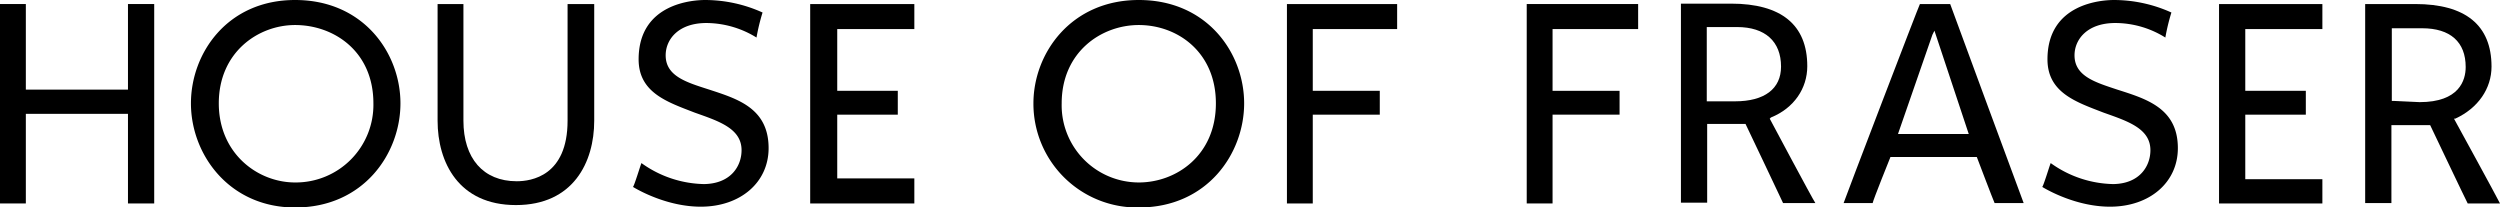
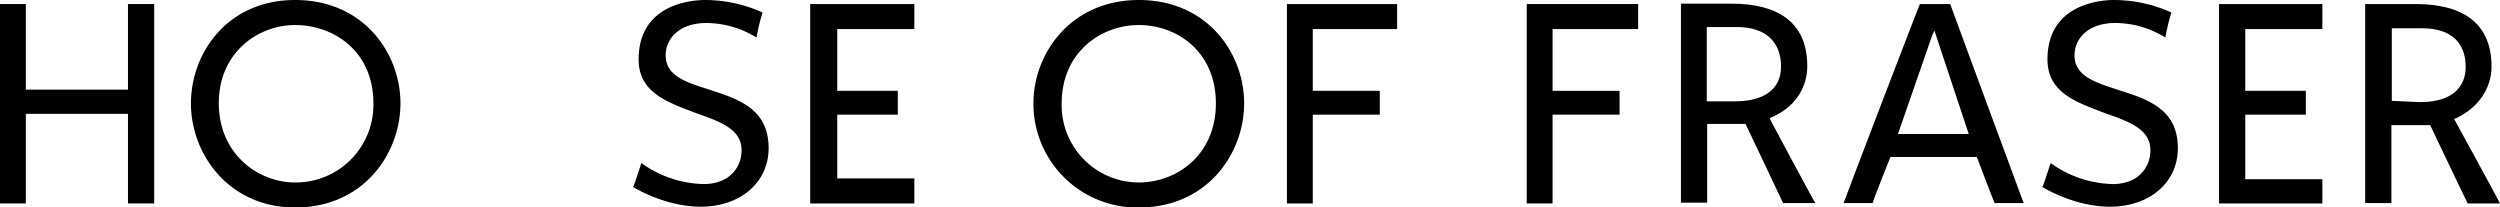
<svg xmlns="http://www.w3.org/2000/svg" viewBox="0 0 619.3 51.4">
  <title>House of Fraser logo</title>
  <g fill="#000" data-name="Layer 2">
    <g data-name="Layer 1">
      <path d="M31.7 1v21.2H6.4V1H0v49.4h6.4V28.2h25.3v22.2h6.5V1h-6.5z" />
      <path d="M73.1 45.2c-9.3 0-18.9-7.2-18.9-19.6 0-12.7 9.8-19.4 18.9-19.4 9.6 0 19.4 6.5 19.4 19.4a19.235 19.235 0 0 1-19.4 19.6m0-45.2C56.3 0 47.3 13.2 47.3 25.6c0 12.7 9.5 25.8 25.8 25.8 17 0 26.1-13.4 26.1-25.8S90.1 0 73.1 0" />
-       <path d="M147.2 1v28.9c0 10.3-5.2 20.9-19.4 20.9s-19.4-10.6-19.4-20.9V1h6.4v28.9c0 9.3 4.9 15 13.2 15 3.6 0 12.6-1.3 12.6-15V1h6.6" />
      <path d="M226.5 1v6.2h-19.1v15.3h15v5.9h-15v15.8h19.1v6.2h-25.8V1h25.8z" />
      <path d="M346.1 1v6.2h-20.9v15.3h16.6v5.9h-16.6v22h-6.4V1h27.3z" />
      <path d="M429.8 25.1h-7V6.7h7.5c7 0 10.9 3.6 10.9 9.8 0 5.5-4.1 8.6-11.4 8.6m8.6 4.3.3-.3c5.7-2.3 9-7.2 9-12.7 0-10.3-6.5-15.5-18.9-15.5h-12.4v49.3h6.5V30.7h9.5s9.1 19.1 9.3 19.6h8c-.7-1-11.3-20.9-11.3-20.9" />
      <path d="m470.2 33.1 8.5-24.5.5-1 8.5 25.6h-17.5ZM483.1 1h-7.5c-.3.5-18.6 48.3-18.9 49.3h7.2c0-.5 4.4-11.4 4.4-11.4h21.4s4.1 10.8 4.4 11.4h7.2c-.4-1-18-48.7-18.2-49.3" />
      <path d="M405.8 1v6.2h-21.2v15.3h16.6v5.9h-16.6v22h-6.4V1h27.6z" />
      <path d="M282.1 45.2A19.124 19.124 0 0 1 263 25.6c0-12.7 9.8-19.4 19.1-19.4 9.6 0 19.1 6.7 19.1 19.4 0 12.9-9.8 19.6-19.1 19.6m0-45.2C265.3 0 256 13.2 256 25.6a25.706 25.706 0 0 0 26.1 25.8c17 0 26.1-13.4 26.1-25.8S299.1 0 282.1 0" />
      <path d="M575.3 1v6.2h-19.1v15.3h15v5.9h-15v16h19.1v6h-25.6V1h25.6z" />
      <path d="M599.4 25.3 593 25h-.5V7h7.5c7 0 10.8 3.4 10.8 9.6 0 3.3-1.6 8.7-11.4 8.7m8.5 4.1h.3c5.7-2.6 9-7.5 9-12.9 0-10.3-6.5-15.5-18.9-15.5h-12.4v49.3h6.5V31h9.6s9 18.9 9.3 19.4h8c-.5-1.1-11.4-21-11.4-21" />
      <path d="M183.7 37.2c0-5.4-5.7-7.2-11.6-9.3-6.7-2.6-13.9-4.9-13.9-13.2C158.2.7 171.9 0 174.7 0a34.594 34.594 0 0 1 14.2 3.1 51.2 51.2 0 0 0-1.5 6.2A23.817 23.817 0 0 0 175 5.7c-7 0-10.1 4.1-10.1 8 0 5.2 5.2 6.7 10.8 8.5 7 2.3 14.7 4.6 14.7 14.5 0 8.5-7 14.5-16.8 14.5-8.3 0-15.5-4.1-16.8-4.9.3-.2 1.8-5.2 2.1-5.9a27.366 27.366 0 0 0 15.5 5.2c6.7-.1 9.3-4.5 9.3-8.4" />
      <path d="M532.7 37.2c0-5.4-5.7-7.2-11.6-9.3-6.7-2.6-13.9-4.9-13.9-13.2C507.2.7 520.9 0 523.7 0a34.594 34.594 0 0 1 14.2 3.1 51.2 51.2 0 0 0-1.5 6.2A23.472 23.472 0 0 0 524 5.7c-7 0-10.1 4.1-10.1 8 0 5.2 5.2 6.7 10.6 8.5 7.2 2.3 15 4.6 15 14.5 0 8.5-7 14.5-16.8 14.5-8.3 0-15.5-4.1-16.8-4.9.3-.2 1.8-5.2 2.1-5.9a27.366 27.366 0 0 0 15.5 5.2c6.6-.1 9.2-4.5 9.2-8.4" />
    </g>
  </g>
</svg>